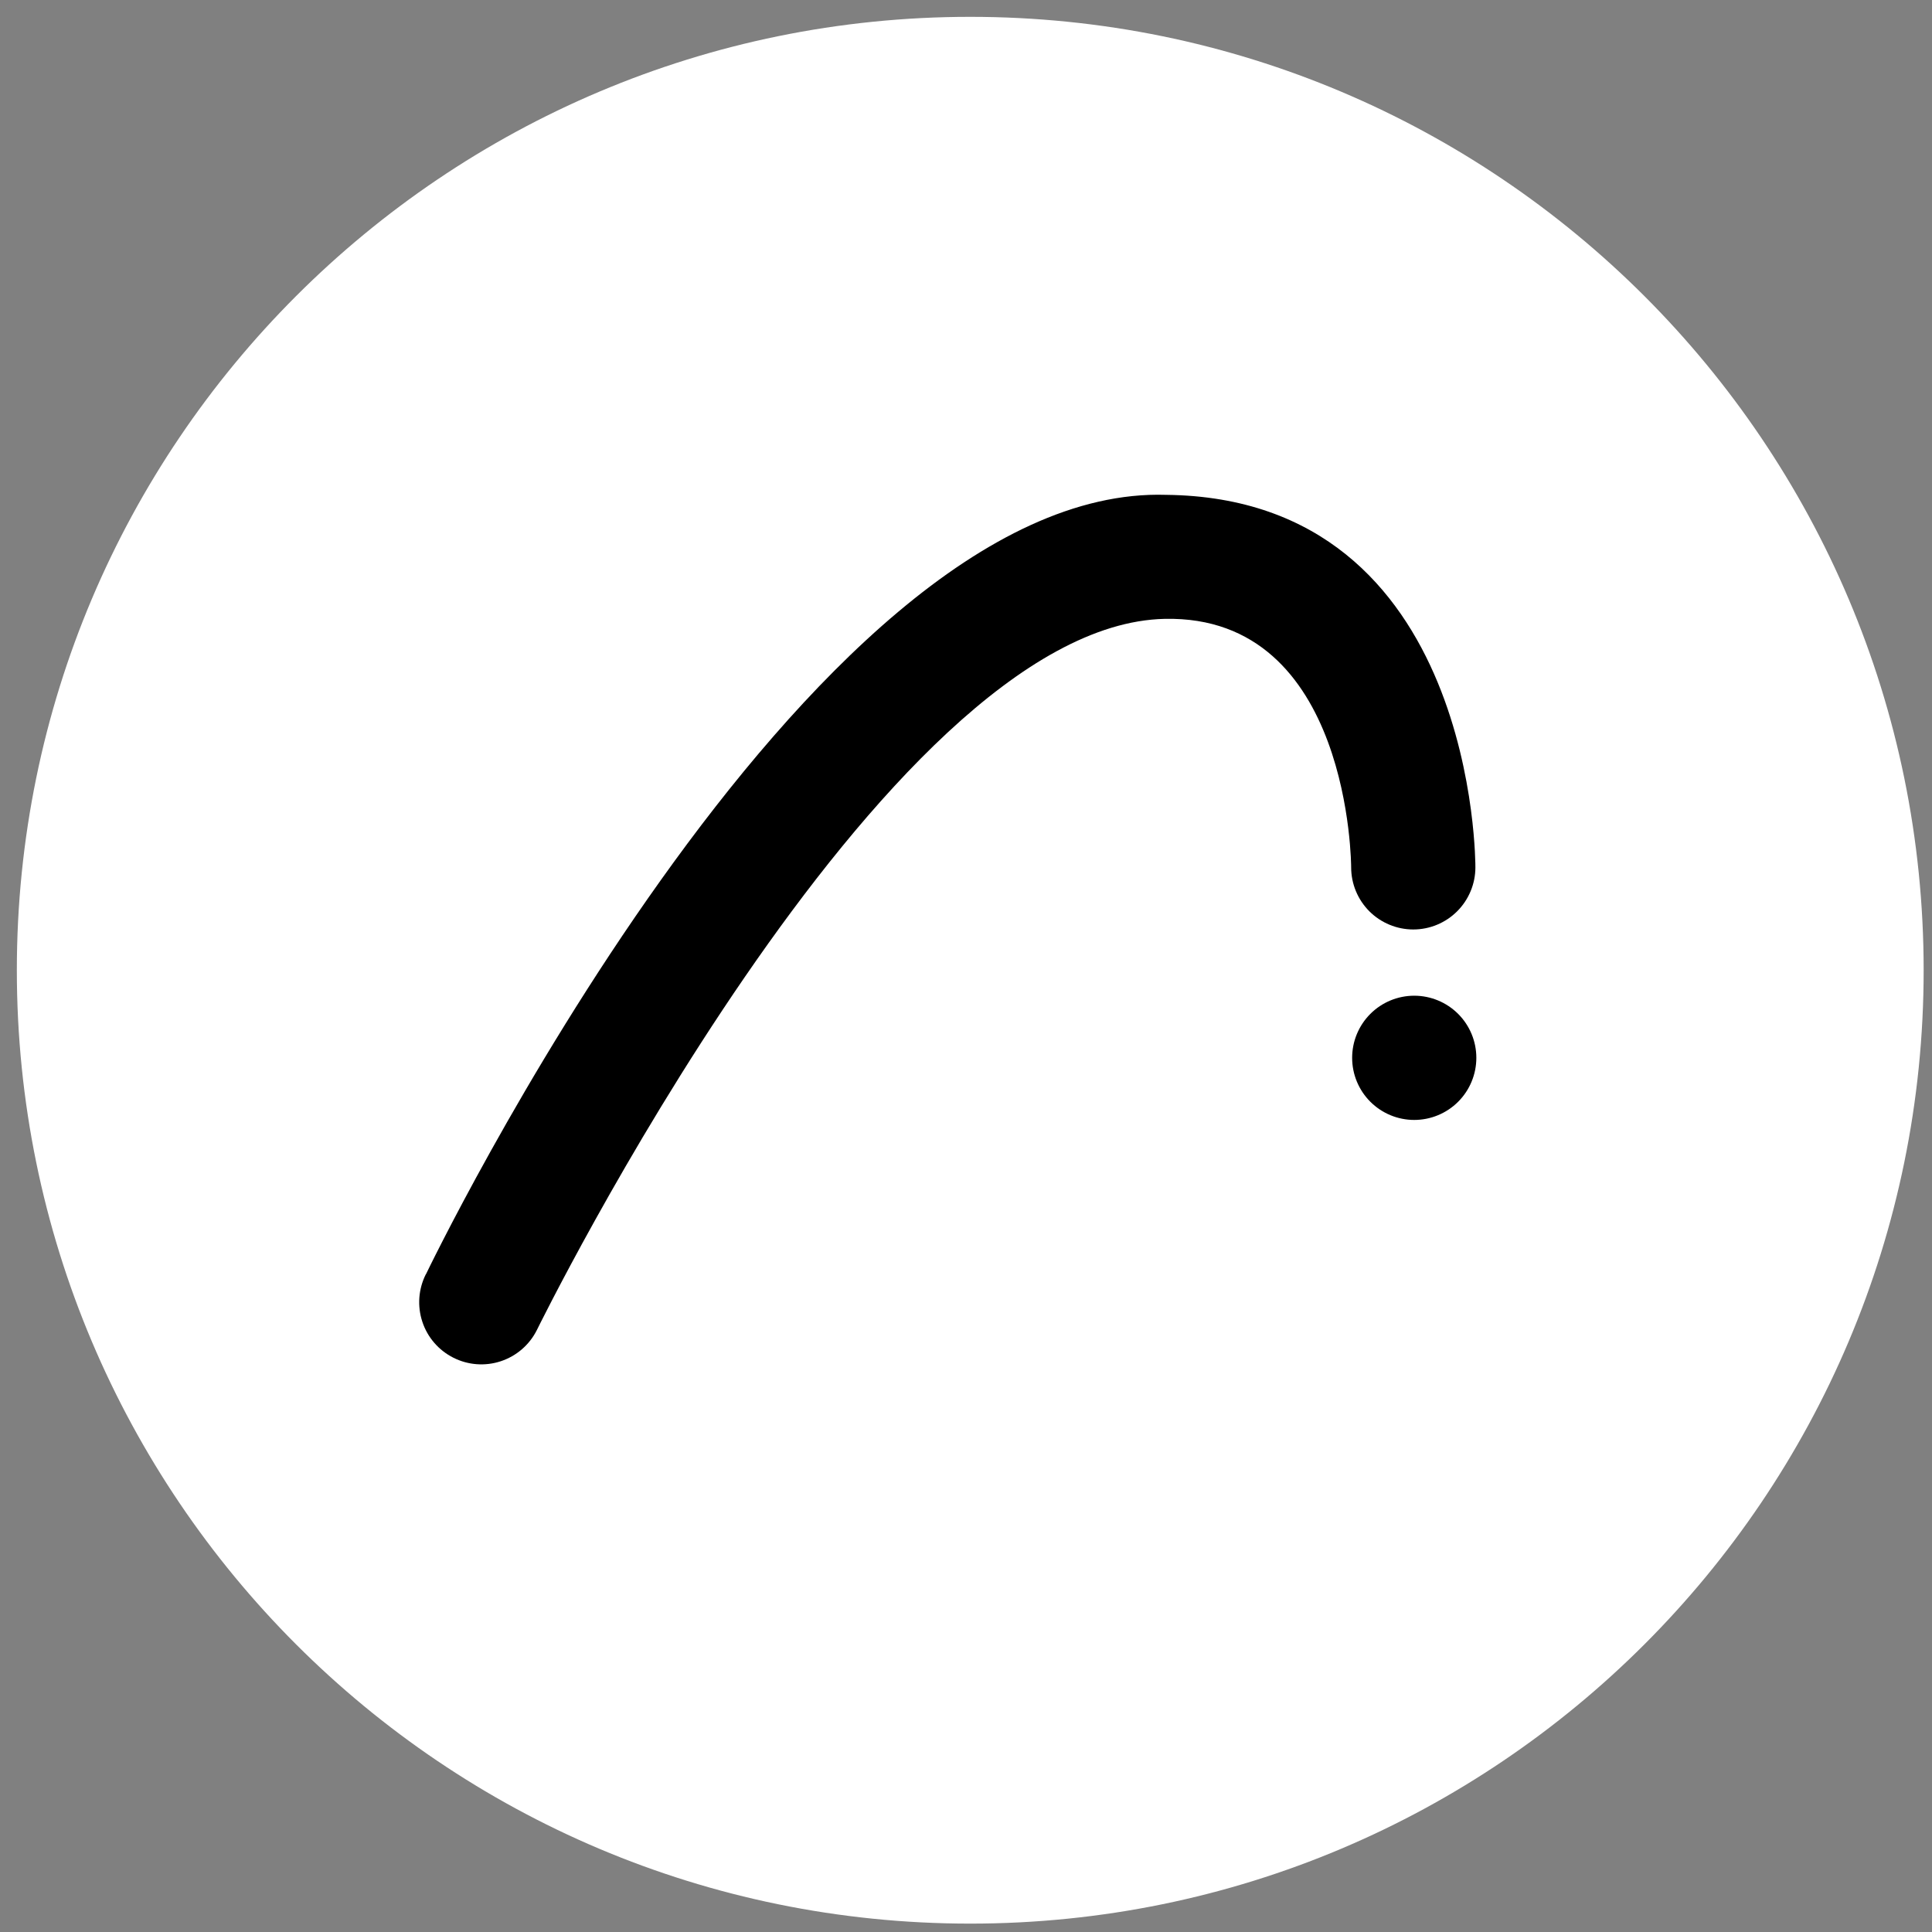
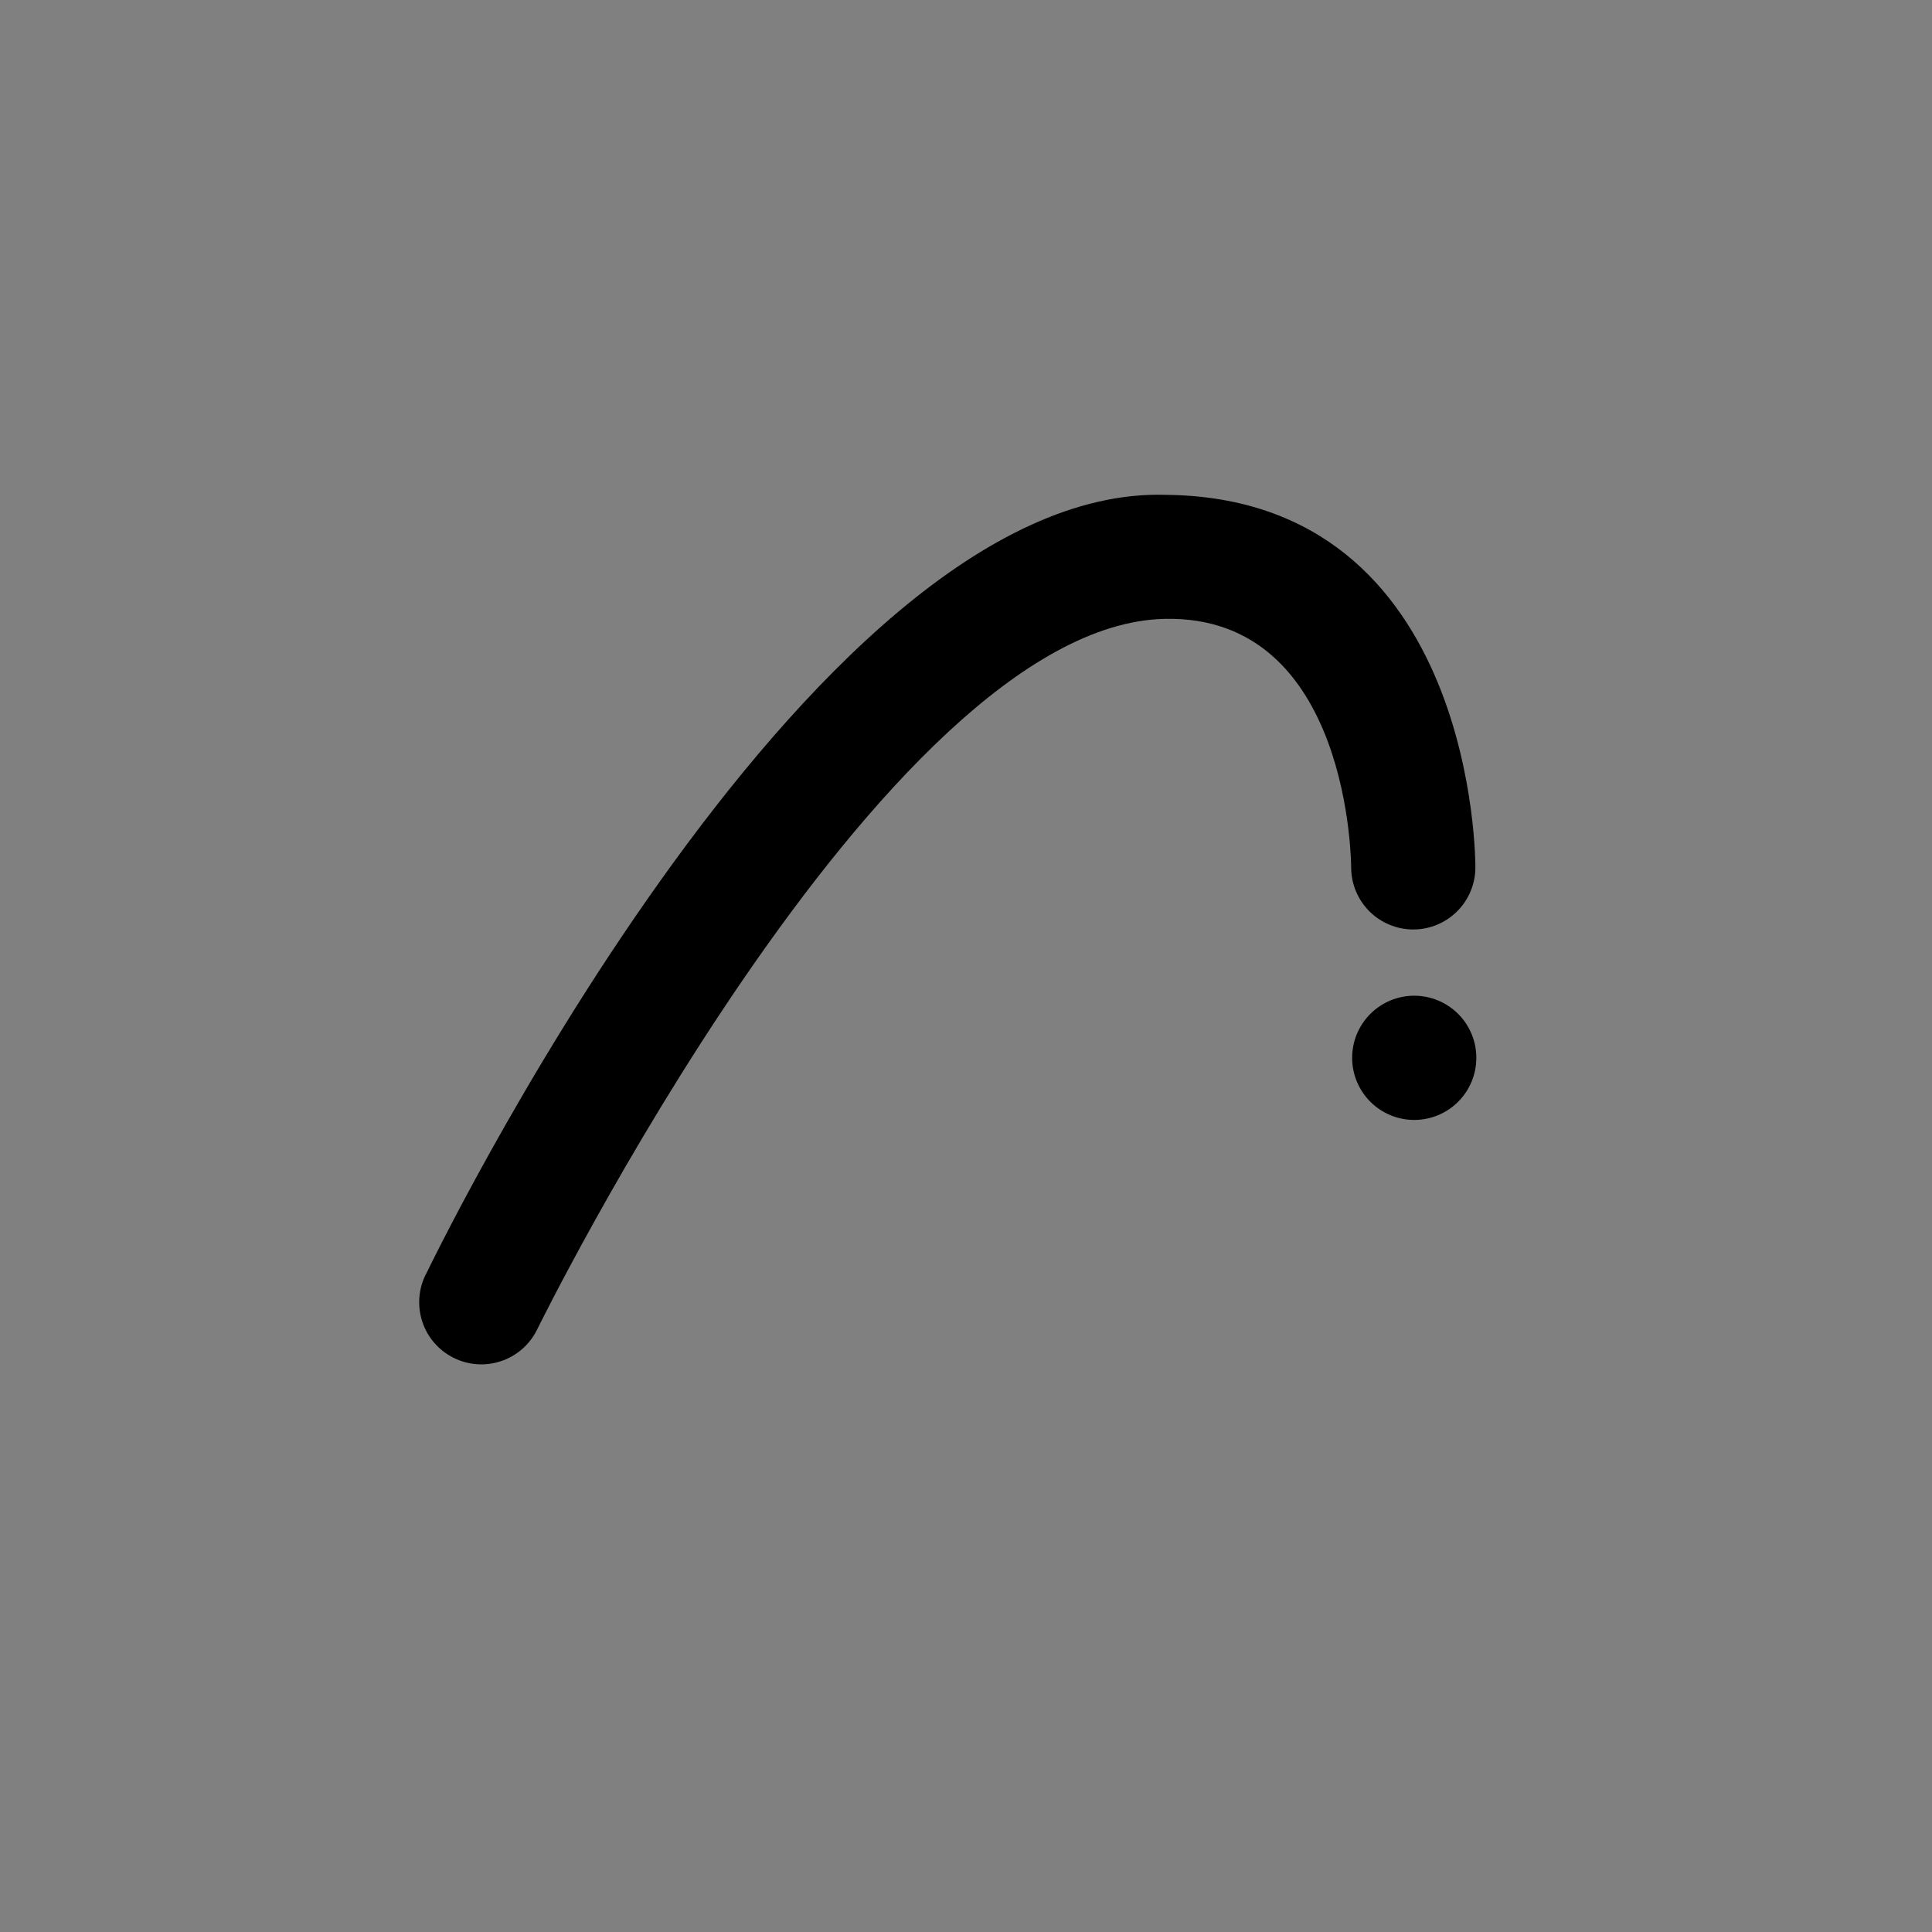
<svg xmlns="http://www.w3.org/2000/svg" width="53" height="53" viewBox="0 0 53 53" fill="none">
  <rect x="0" y="0" width="53" height="53" fill="#808080" stroke="none" />
-   <path d="M26.616 52.77C41.061 52.77 52.771 41.061 52.771 26.616C52.771 12.171 41.061 0.462 26.616 0.462C12.172 0.462 0.462 12.171 0.462 26.616C0.462 41.061 12.172 52.77 26.616 52.77Z" fill="white" />
  <g clip-path="url(#clip0_129_781)">
    <path d="M38.796 30.723C38.344 30.723 37.911 30.543 37.592 30.224C37.272 29.904 37.093 29.471 37.093 29.019C37.093 28.567 37.272 28.134 37.592 27.814C37.911 27.495 38.344 27.315 38.796 27.315C39.248 27.315 39.682 27.495 40.001 27.814C40.321 28.134 40.5 28.567 40.5 29.019C40.5 29.471 40.321 29.904 40.001 30.224C39.682 30.543 39.248 30.723 38.796 30.723ZM11.681 34.958C11.478 35.362 11.444 35.83 11.586 36.259C11.727 36.688 12.034 37.043 12.438 37.246C12.842 37.45 13.31 37.484 13.739 37.342C14.168 37.2 14.523 36.894 14.726 36.49C14.726 36.49 24.212 17.142 31.952 16.977C37.064 16.868 37.066 23.794 37.066 23.794C37.066 24.246 37.246 24.679 37.565 24.999C37.885 25.318 38.318 25.498 38.77 25.498C39.222 25.498 39.655 25.318 39.974 24.999C40.294 24.679 40.474 24.246 40.474 23.794C40.474 23.794 40.542 13.667 31.991 13.575C22.09 13.261 11.684 34.958 11.684 34.958H11.681Z" fill="black" />
  </g>
  <defs>
    <clipPath id="clip0_129_781">
      <rect width="29" height="29" fill="white" transform="translate(11.5 11)" />
    </clipPath>
  </defs>
</svg>